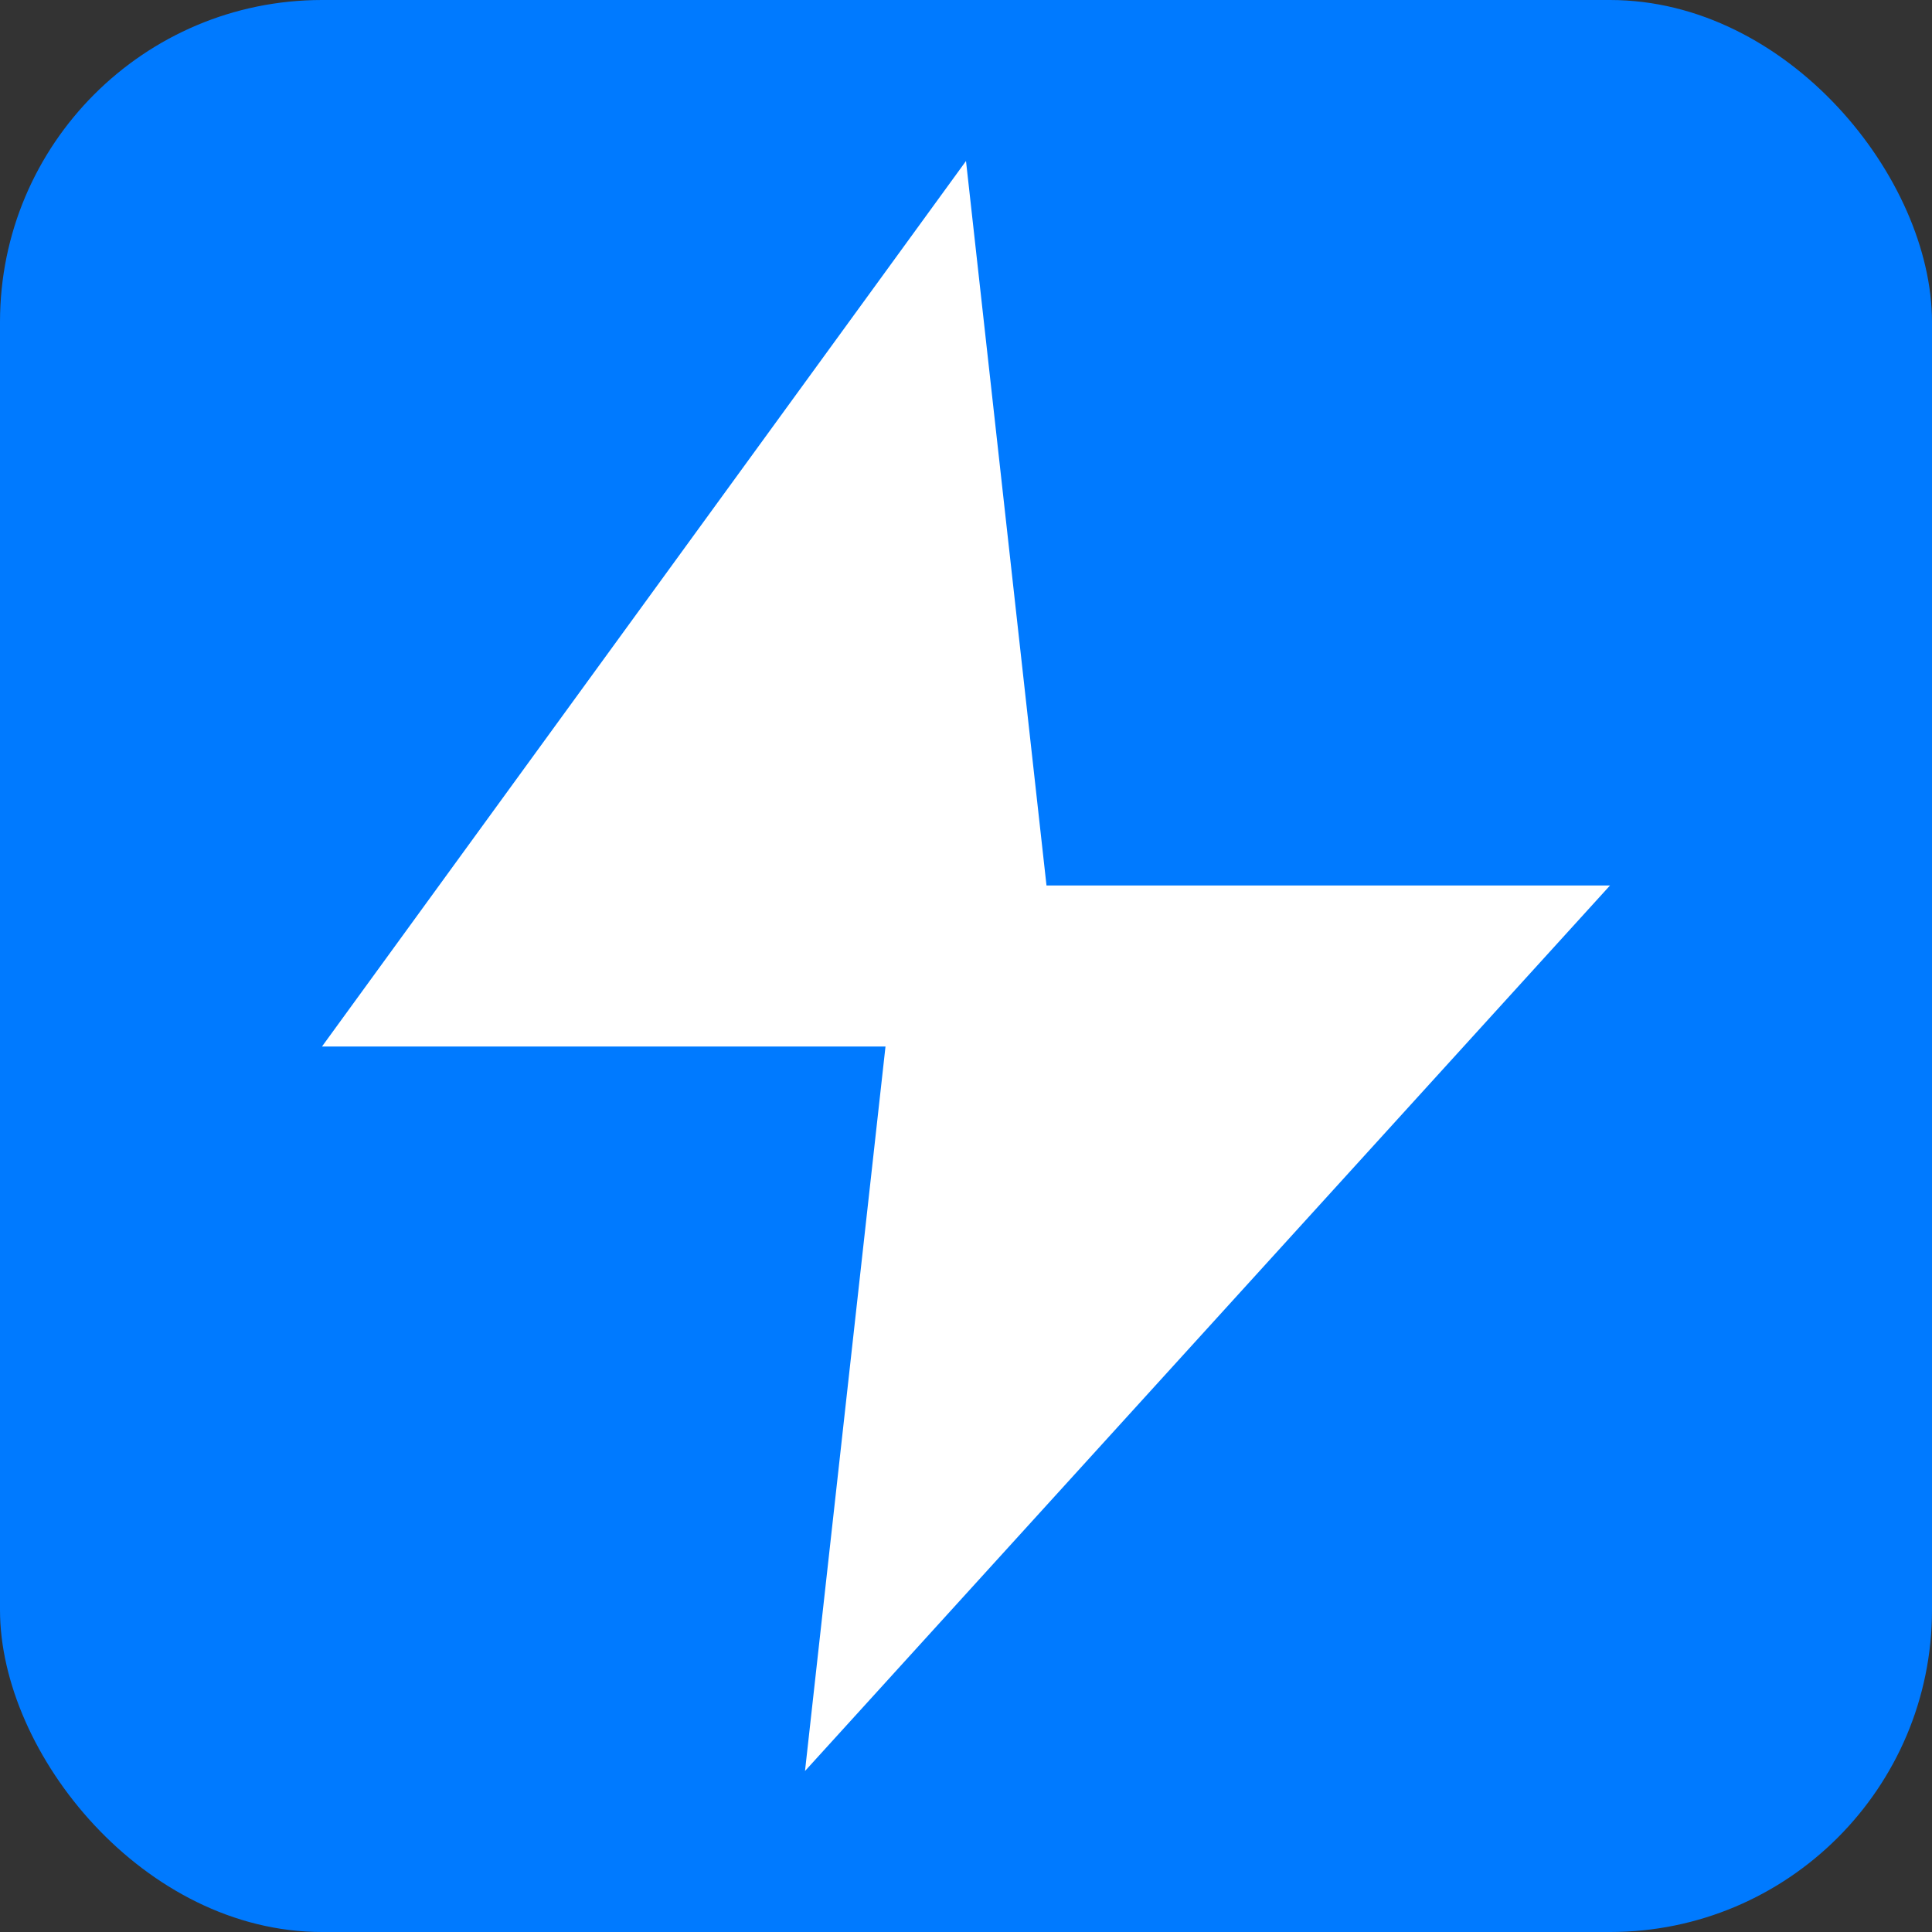
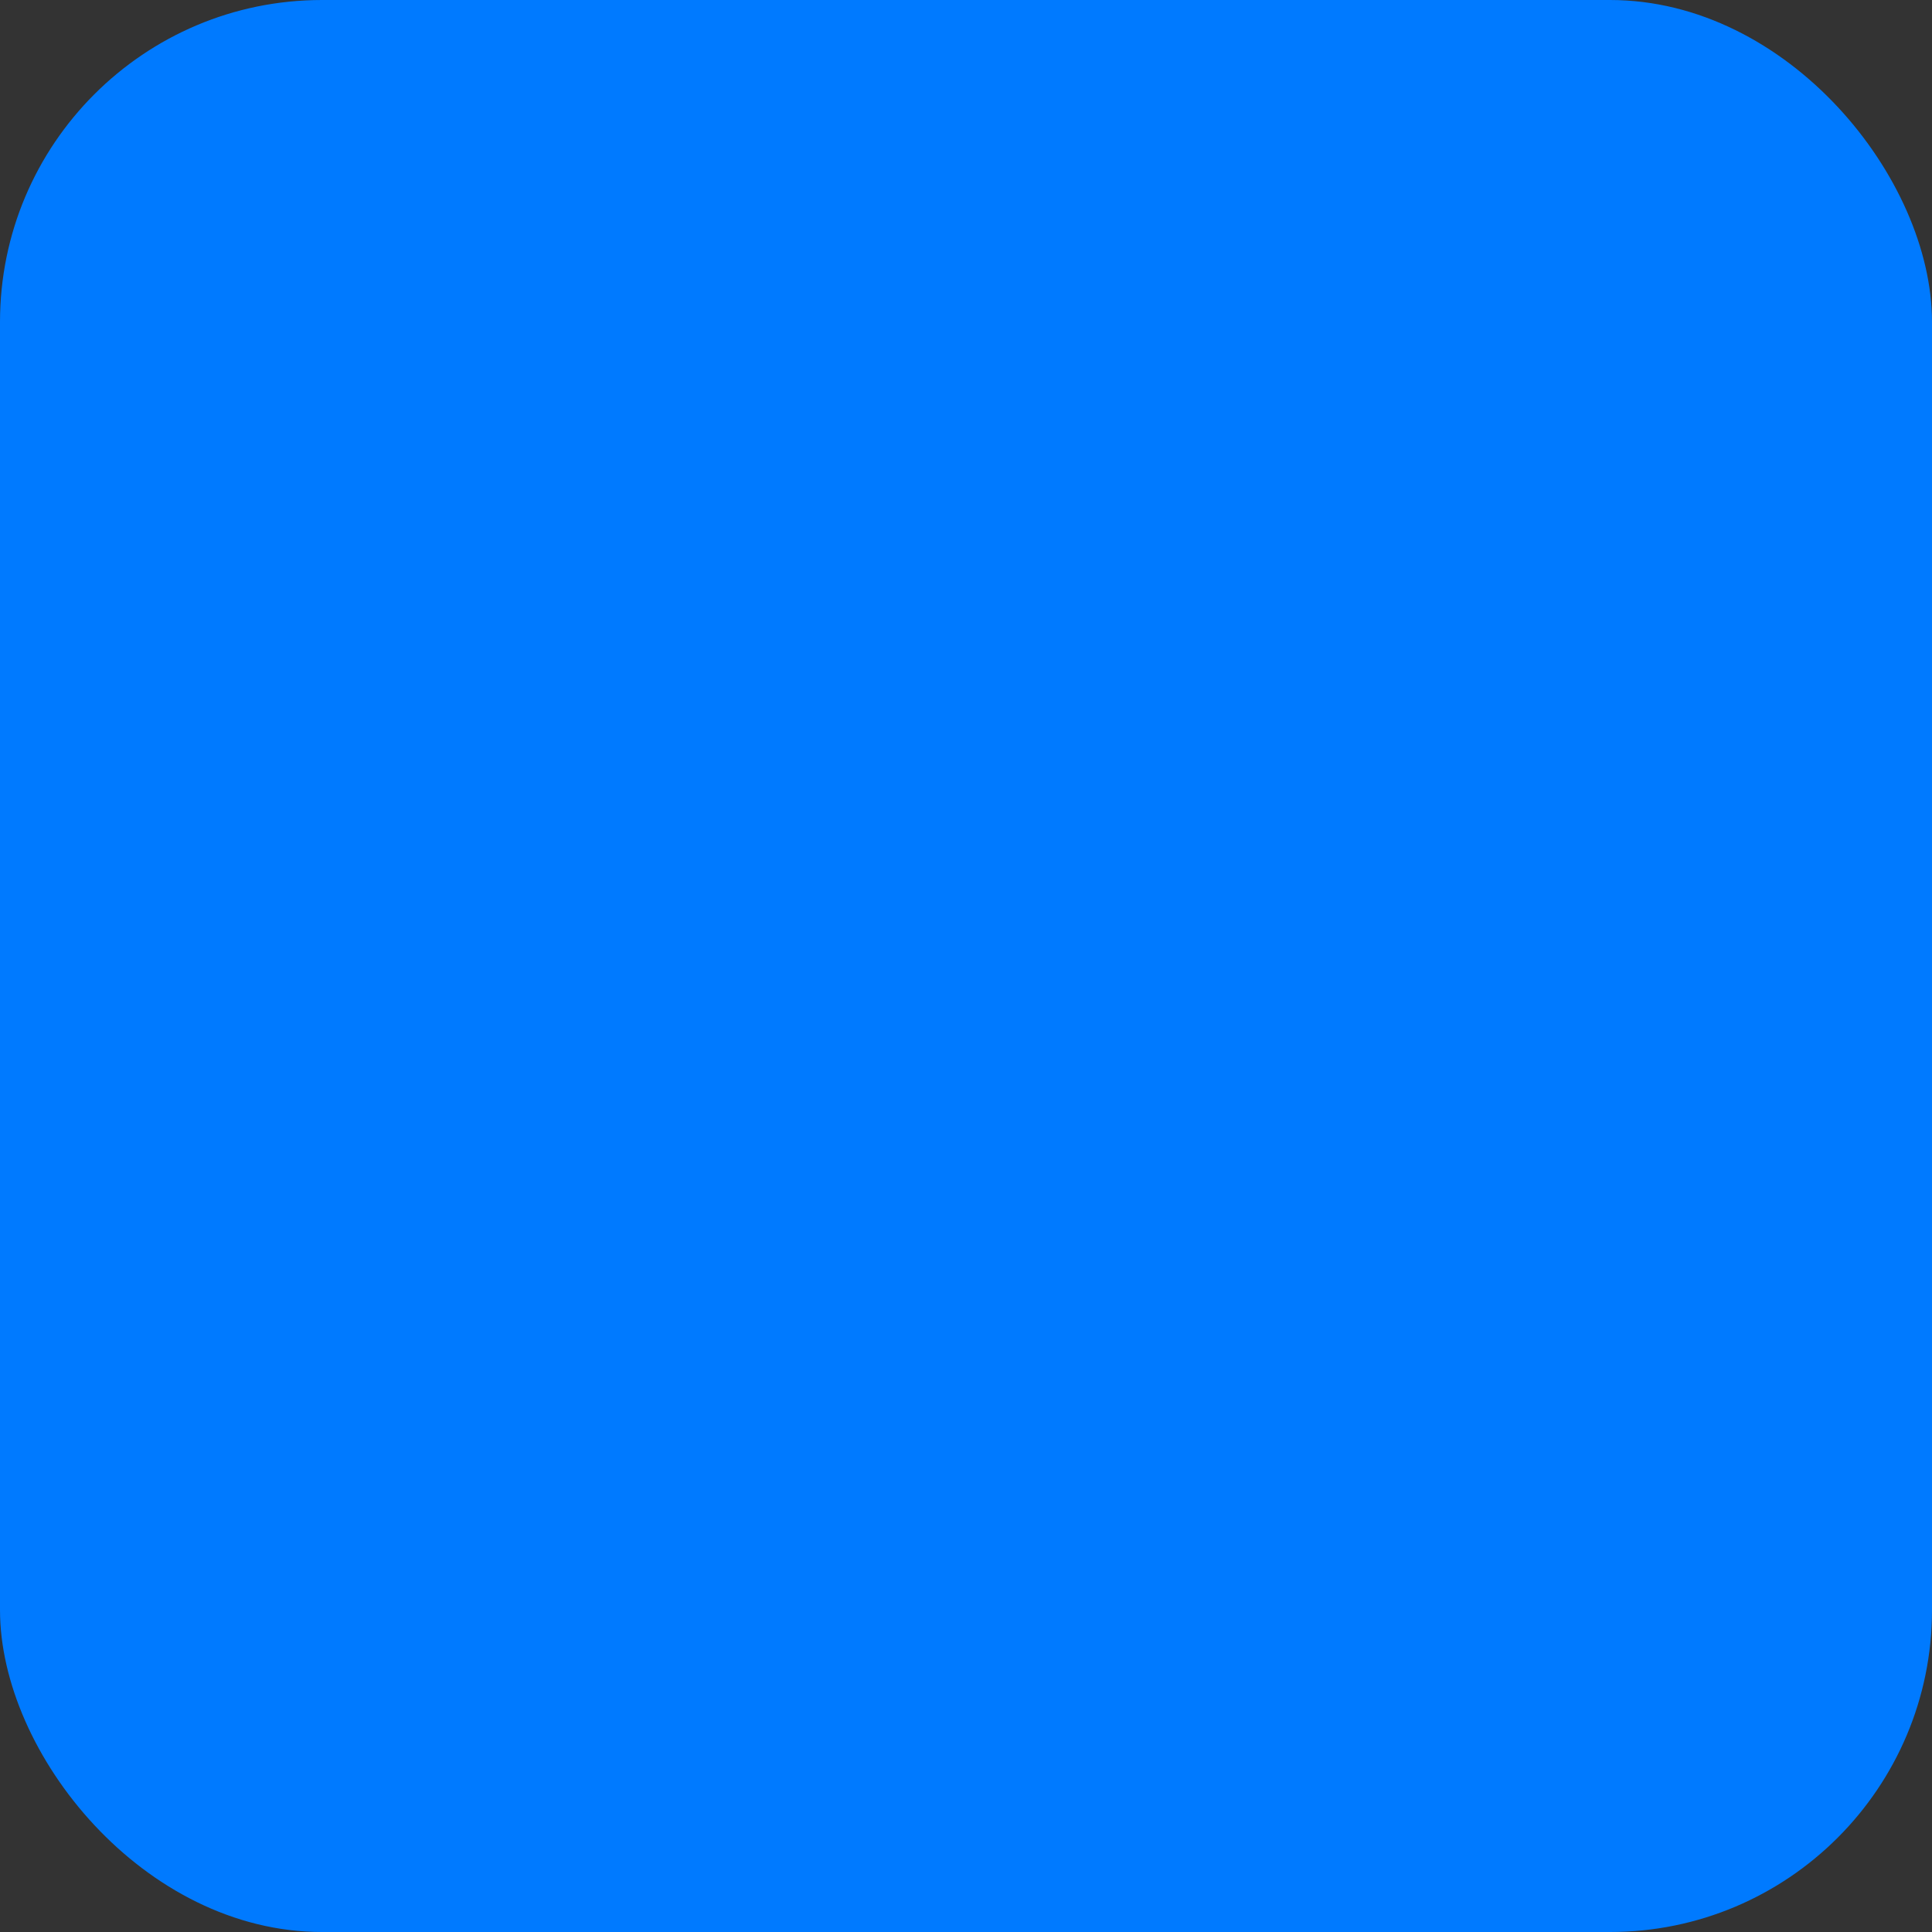
<svg xmlns="http://www.w3.org/2000/svg" width="24" height="24" viewBox="0 0 24 24" fill="none">
  <rect x="0" y="0" width="24" height="24" fill="#333333" stroke="none" />
  <rect width="24" height="24" rx="4" fill="#007AFF" />
-   <path d="M12 2 L4 13 L11 13 L10 22 L20 11 L13 11 L12 2 Z" fill="white" />
</svg>